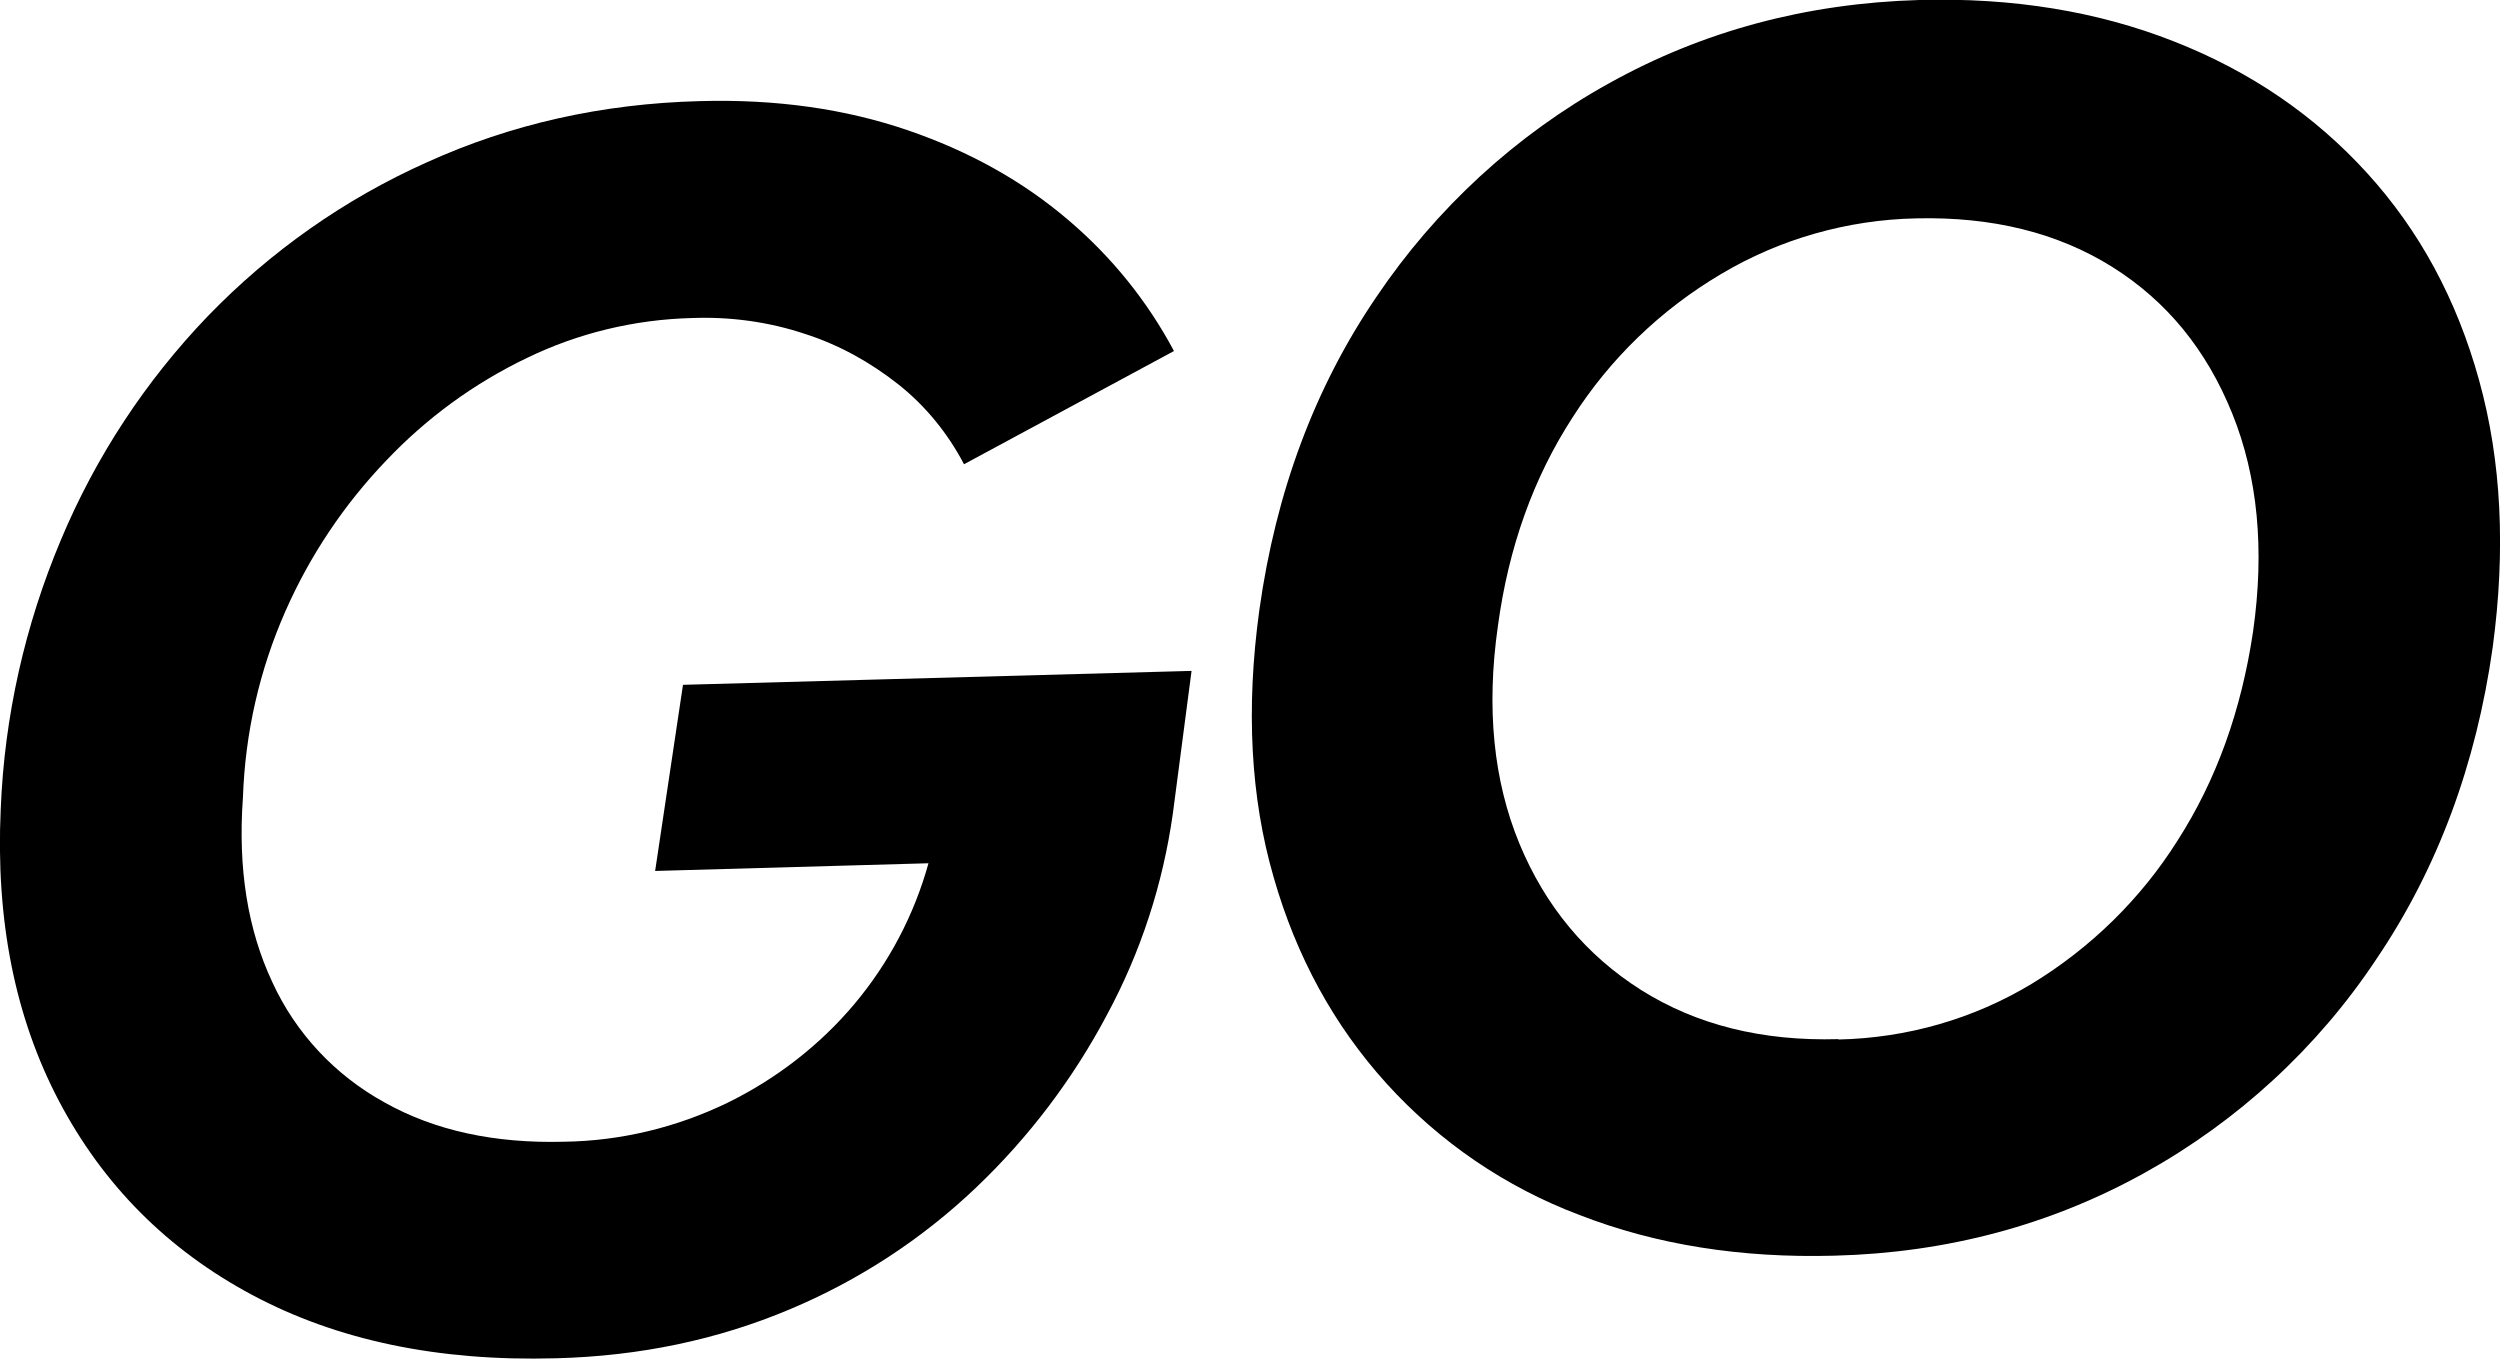
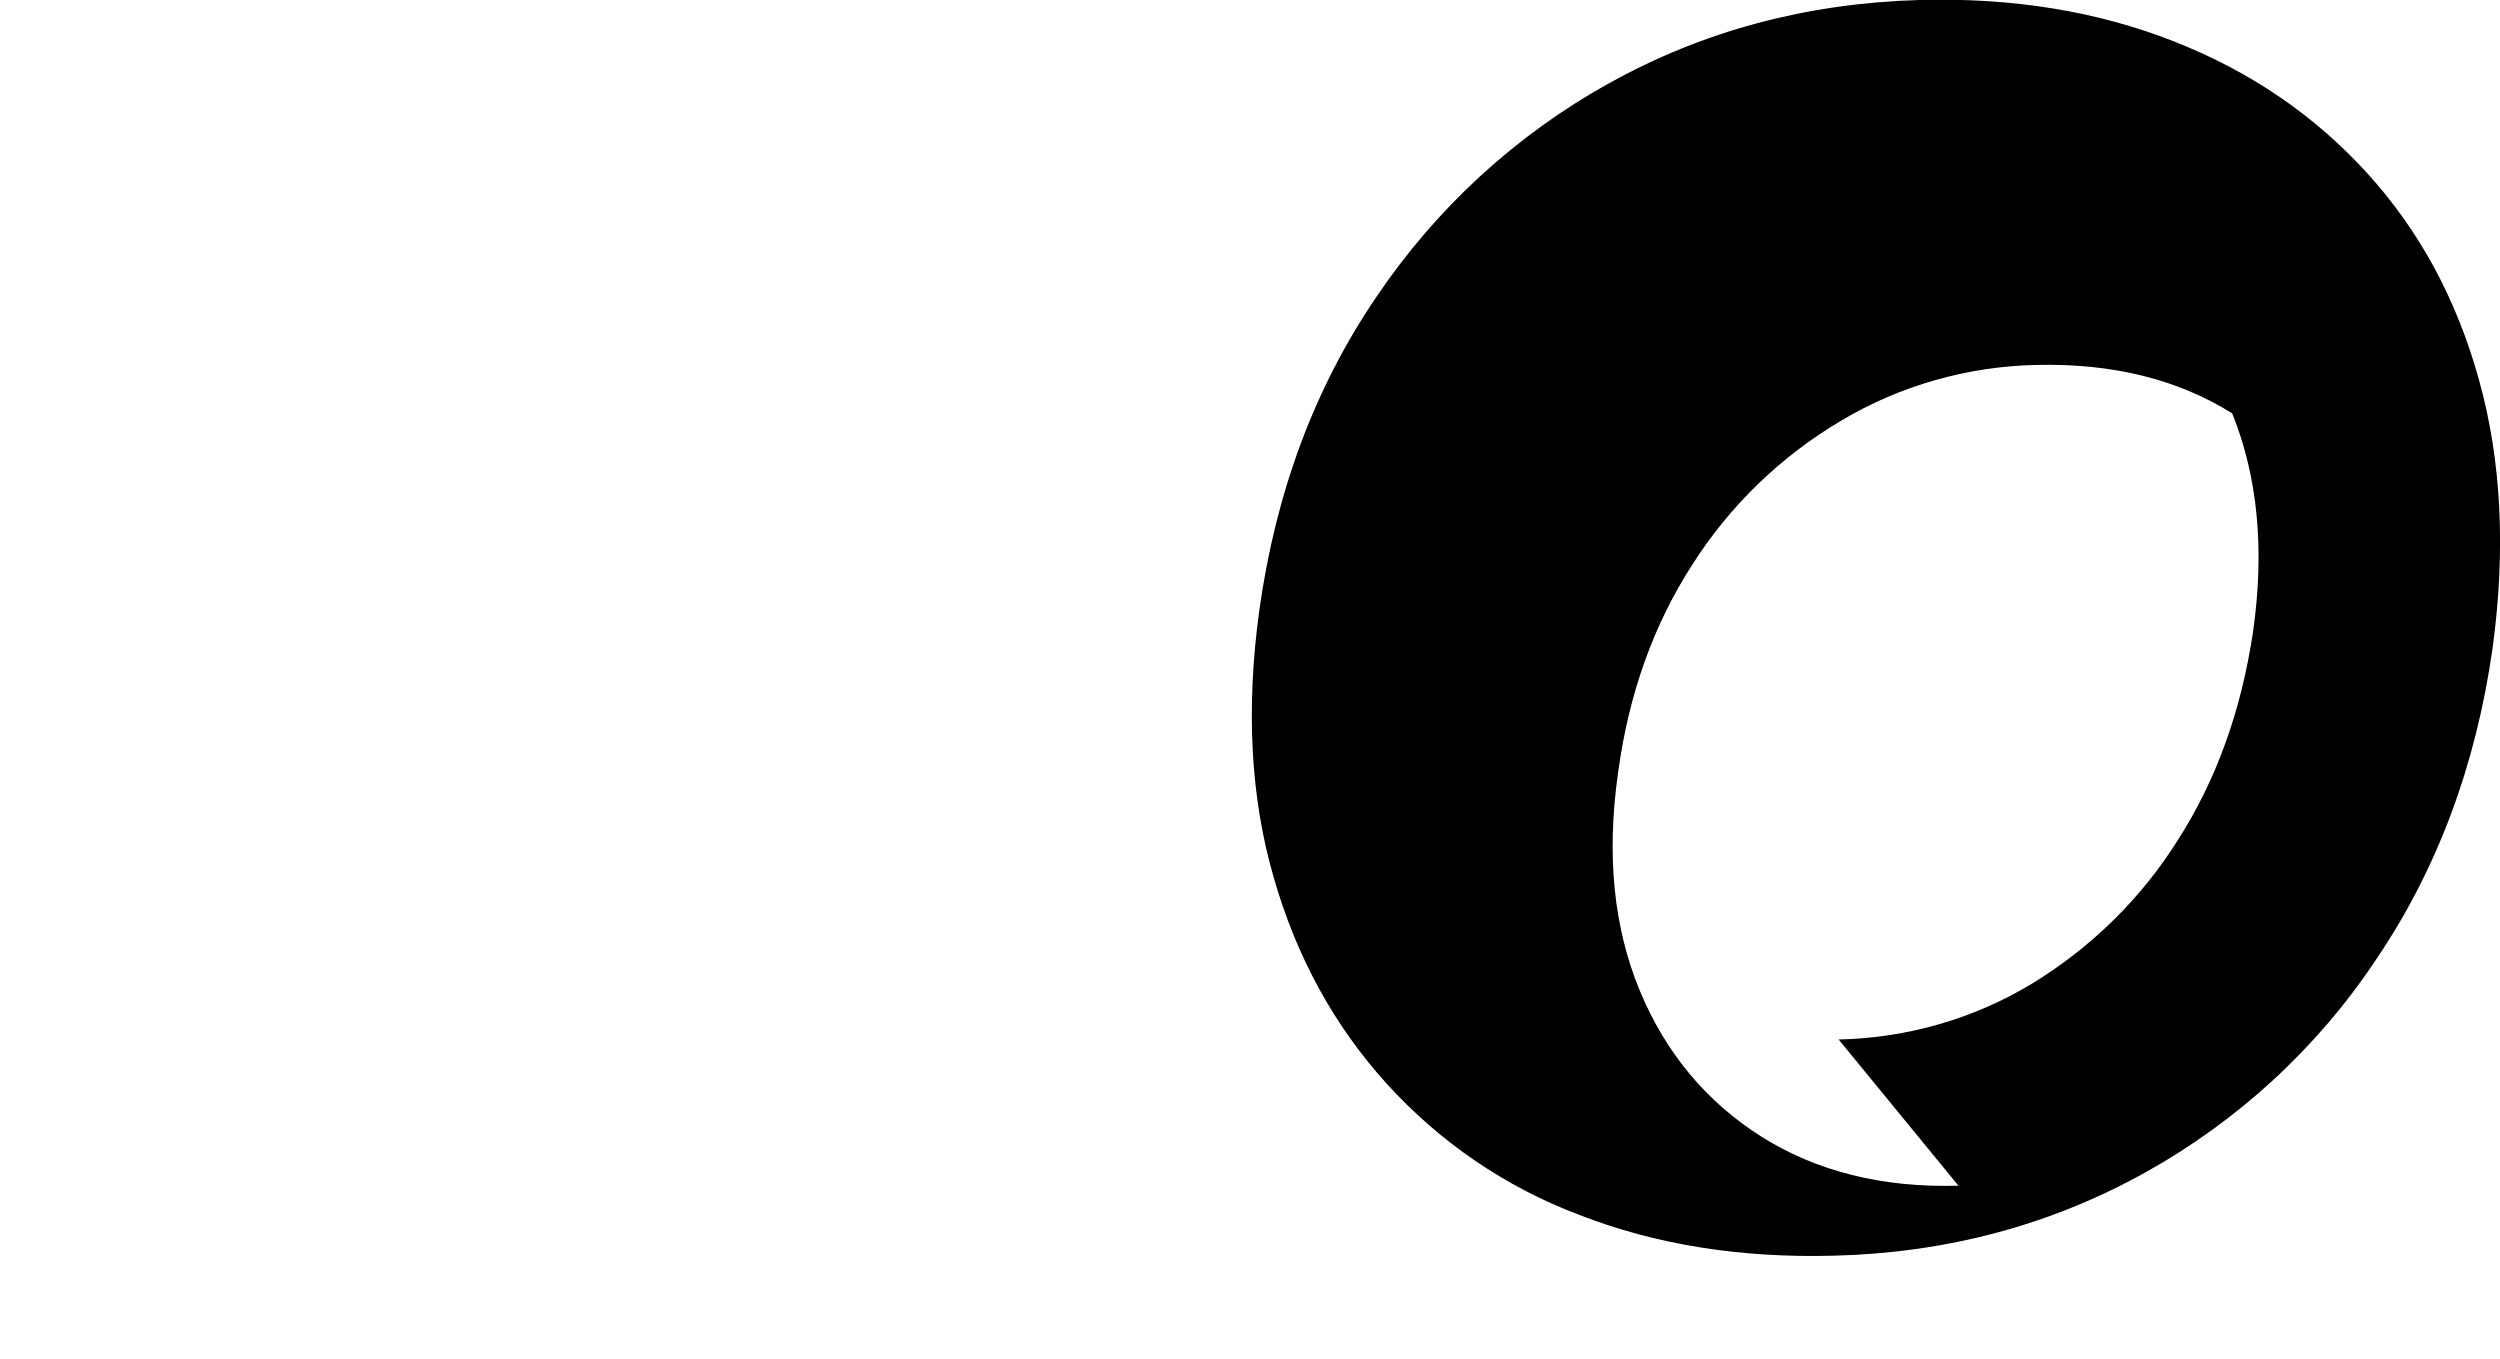
<svg xmlns="http://www.w3.org/2000/svg" width="682.3" height="370.8" version="1.1" viewBox="0 0 682.3 370.8">
-   <path d="M151.7,370.7c-32.1.9-59.7-4.9-82.9-17.3-23.2-12.4-40.7-30.1-52.7-52.9C4.1,277.7-1.2,251.1.2,220.8c1-25.3,6.6-50.1,16.4-73.4,9.5-22.7,23.1-43.4,40.1-61.1,17.1-17.7,37.4-32,59.8-42,22.9-10.4,47.7-16,74.4-16.7,20.8-.6,39.7,2.1,56.7,7.9,17,5.8,31.6,14,43.9,24.5,11.8,10,21.6,22.1,28.9,35.8l-57.3,30.9c-4.4-8.4-10.4-15.8-17.8-21.7-7.7-6.1-16.3-10.9-25.7-13.9-9.9-3.3-20.4-4.7-30.8-4.3-15.6.4-31,4.1-45,10.9-14.4,6.9-27.4,16.4-38.4,28-11.5,12-20.8,25.9-27.5,41.1-7.1,16.1-11,33.3-11.6,50.9-1.4,19.3,1.3,36,8,50.3,6.4,14,17.2,25.5,30.7,32.9,13.7,7.7,30.1,11.2,48.9,10.7,15.5-.2,30.8-3.9,44.8-10.7,13.2-6.5,25-15.6,34.5-26.9,9.4-11.2,16.3-24.3,20.2-38.4l-74.6,2.1,7.6-50.8,138.8-3.8-5.1,38.9c-2.7,19.2-8.7,37.7-17.9,54.8-9.3,17.6-21.4,33.6-35.8,47.3-14.8,14.1-32.1,25.4-51,33.3-19.5,8.2-40.7,12.7-63.6,13.3" />
-   <path d="M500.6,342.7c-25.5.7-48.7-3-69.5-11.1-20.2-7.6-38.2-19.9-52.7-35.9-14.3-15.8-24.6-34.6-30.8-56.3-6.3-21.7-7.6-46-3.9-72.9,4.5-32.2,15.1-60.7,31.9-85.4,16.3-24.2,38.1-44.3,63.6-58.4C464.7,8.5,492.9.9,523.8,0c25.5-.7,48.7,3.1,69.5,11.3,20.9,8.2,38.4,20.2,52.7,35.9,14.3,15.7,24.5,34.5,30.6,56.6,6.1,22,7.3,46.3,3.7,72.9-4.5,31.9-15,60.3-31.7,85-16.1,24.3-37.9,44.3-63.3,58.4-25.6,14.2-53.8,21.8-84.6,22.6M501.8,283.7c18.6-.4,36.8-5.6,52.7-15.2,16.1-9.8,29.8-23.2,39.8-39.1,10.6-16.5,17.4-35.5,20.6-57,3.2-22.4,1.3-42.3-5.7-59.6s-17.8-30.6-32.8-40c-14.9-9.3-32.7-13.7-53.5-13.2-18.7.4-37.1,5.6-53.2,15.2-16.4,9.7-30.3,23.1-40.5,39.1-10.7,16.5-17.5,35.5-20.4,57-3.2,22.5-1.2,42.2,5.9,59.4,7.1,17.1,18.2,30.4,33.2,39.9,15.1,9.5,33,14,53.8,13.4" />
+   <path d="M500.6,342.7c-25.5.7-48.7-3-69.5-11.1-20.2-7.6-38.2-19.9-52.7-35.9-14.3-15.8-24.6-34.6-30.8-56.3-6.3-21.7-7.6-46-3.9-72.9,4.5-32.2,15.1-60.7,31.9-85.4,16.3-24.2,38.1-44.3,63.6-58.4C464.7,8.5,492.9.9,523.8,0c25.5-.7,48.7,3.1,69.5,11.3,20.9,8.2,38.4,20.2,52.7,35.9,14.3,15.7,24.5,34.5,30.6,56.6,6.1,22,7.3,46.3,3.7,72.9-4.5,31.9-15,60.3-31.7,85-16.1,24.3-37.9,44.3-63.3,58.4-25.6,14.2-53.8,21.8-84.6,22.6M501.8,283.7c18.6-.4,36.8-5.6,52.7-15.2,16.1-9.8,29.8-23.2,39.8-39.1,10.6-16.5,17.4-35.5,20.6-57,3.2-22.4,1.3-42.3-5.7-59.6c-14.9-9.3-32.7-13.7-53.5-13.2-18.7.4-37.1,5.6-53.2,15.2-16.4,9.7-30.3,23.1-40.5,39.1-10.7,16.5-17.5,35.5-20.4,57-3.2,22.5-1.2,42.2,5.9,59.4,7.1,17.1,18.2,30.4,33.2,39.9,15.1,9.5,33,14,53.8,13.4" />
</svg>